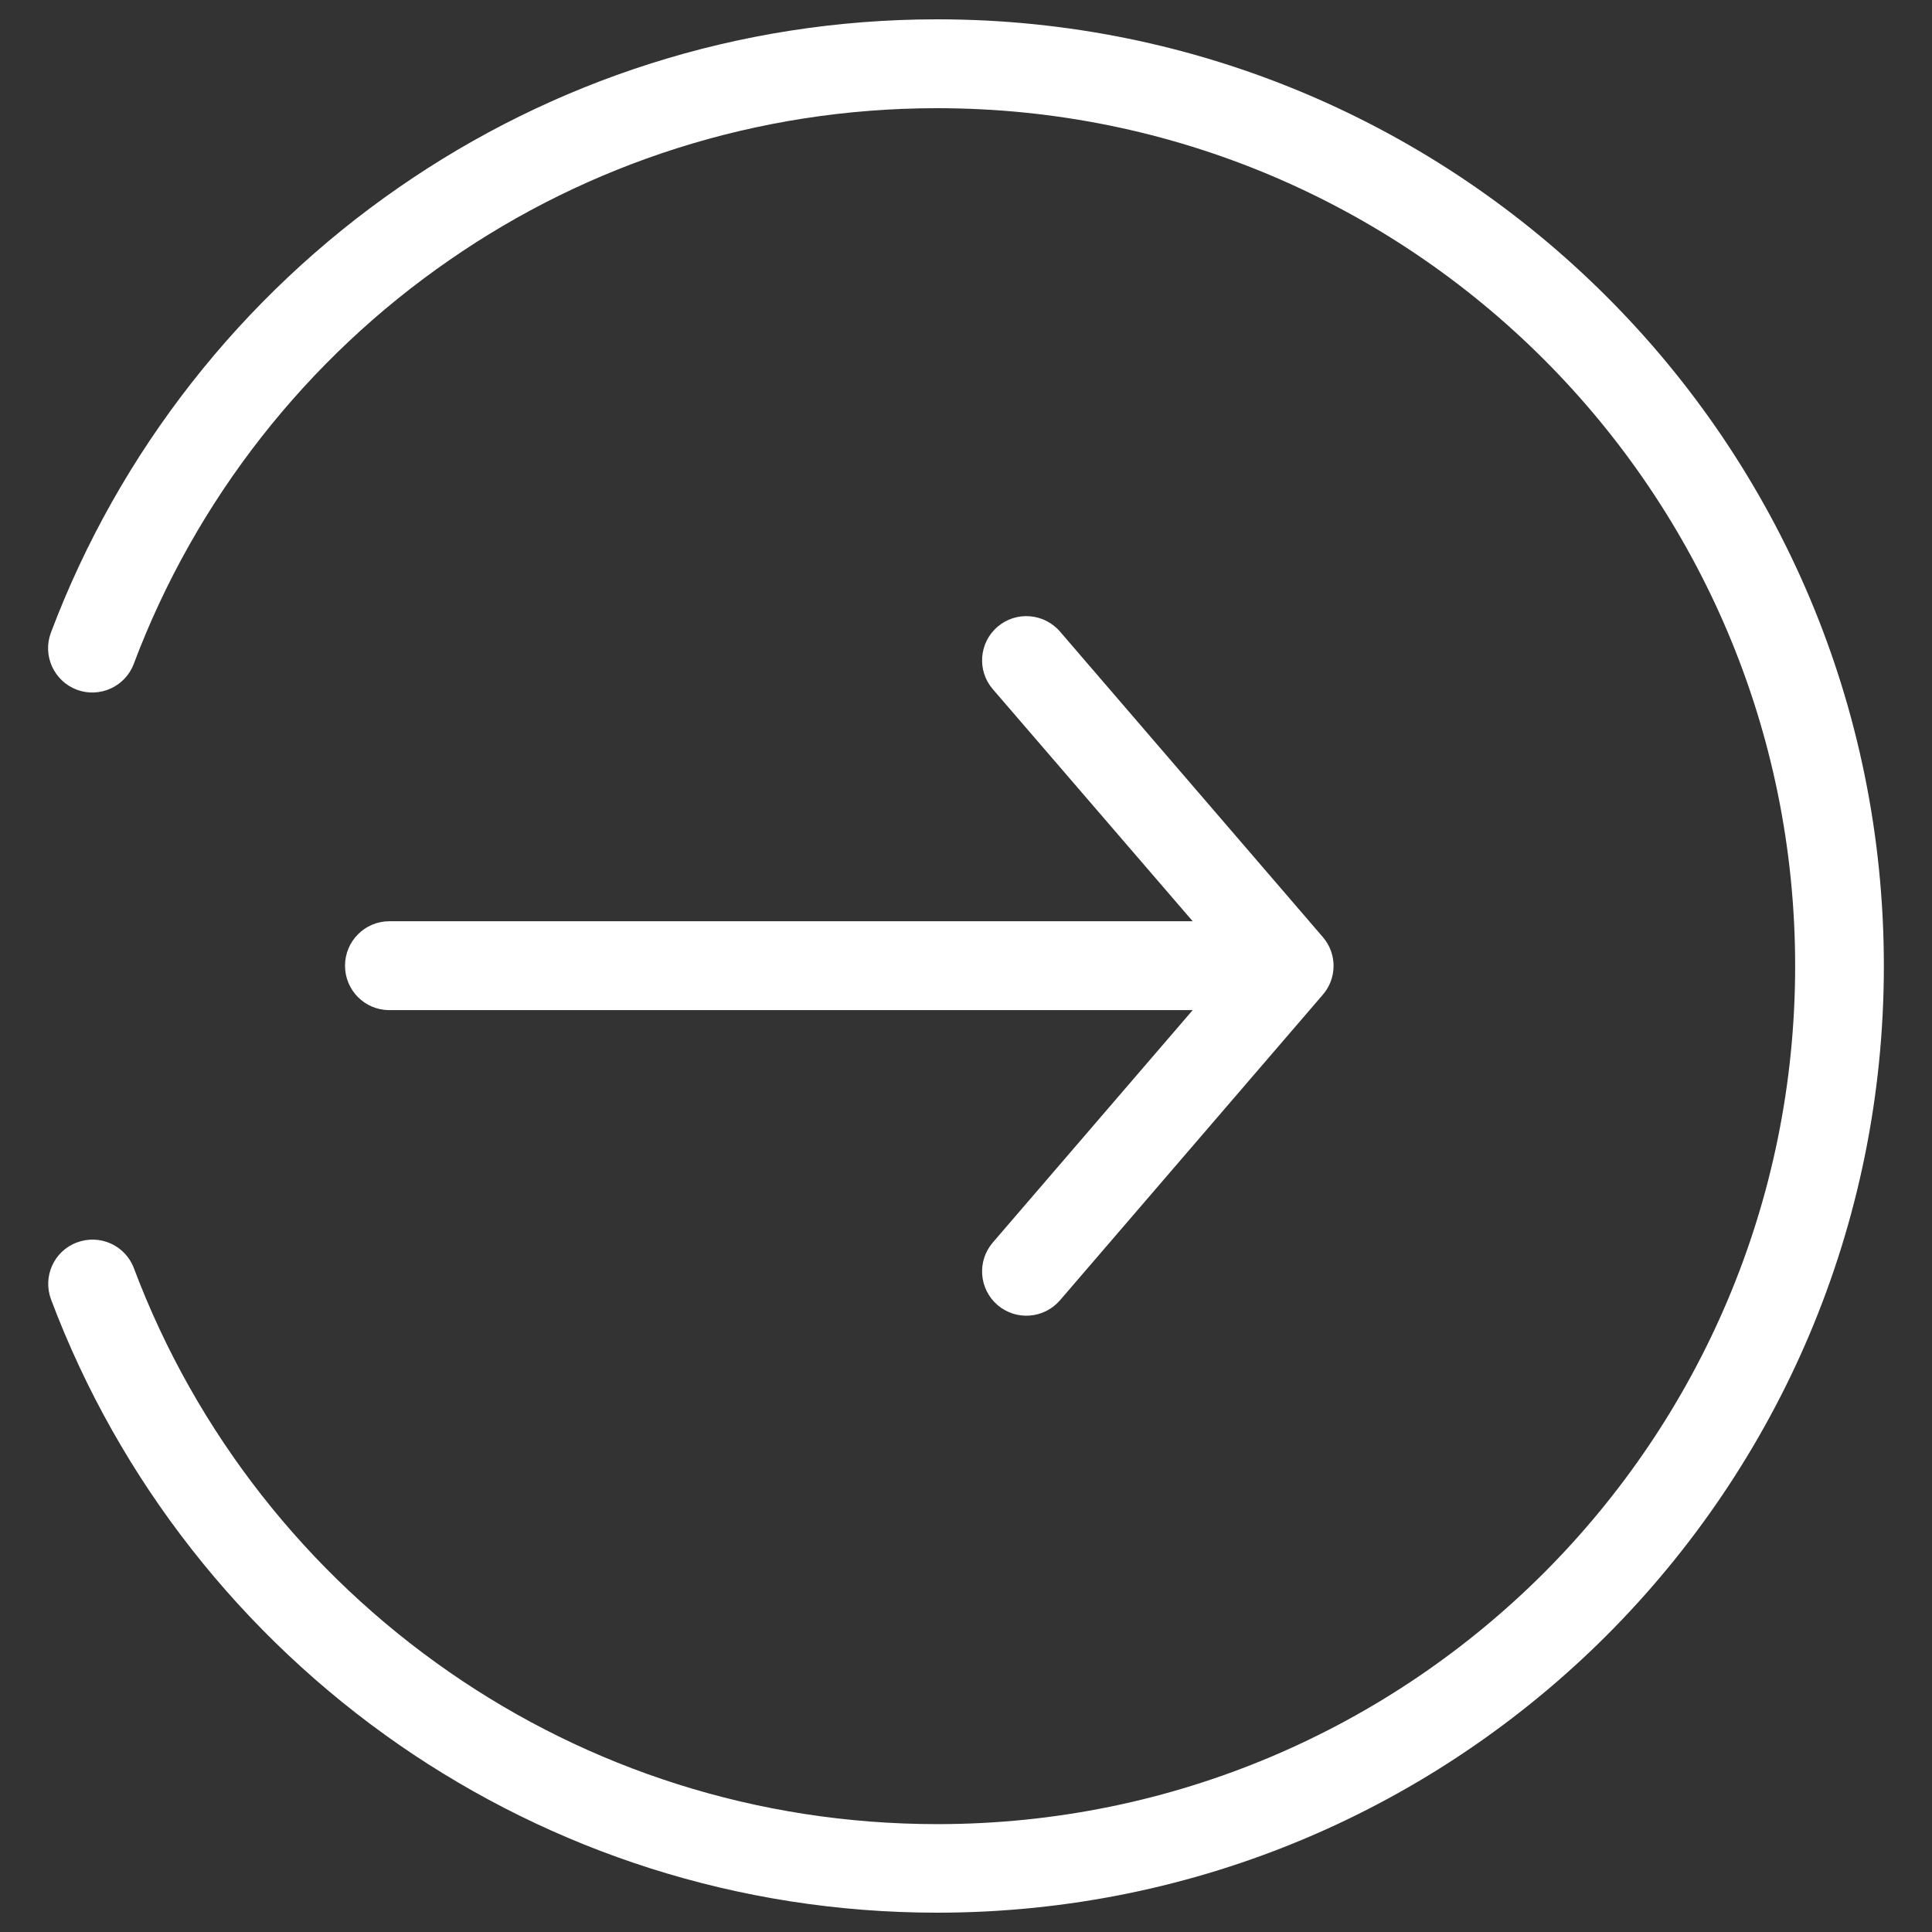
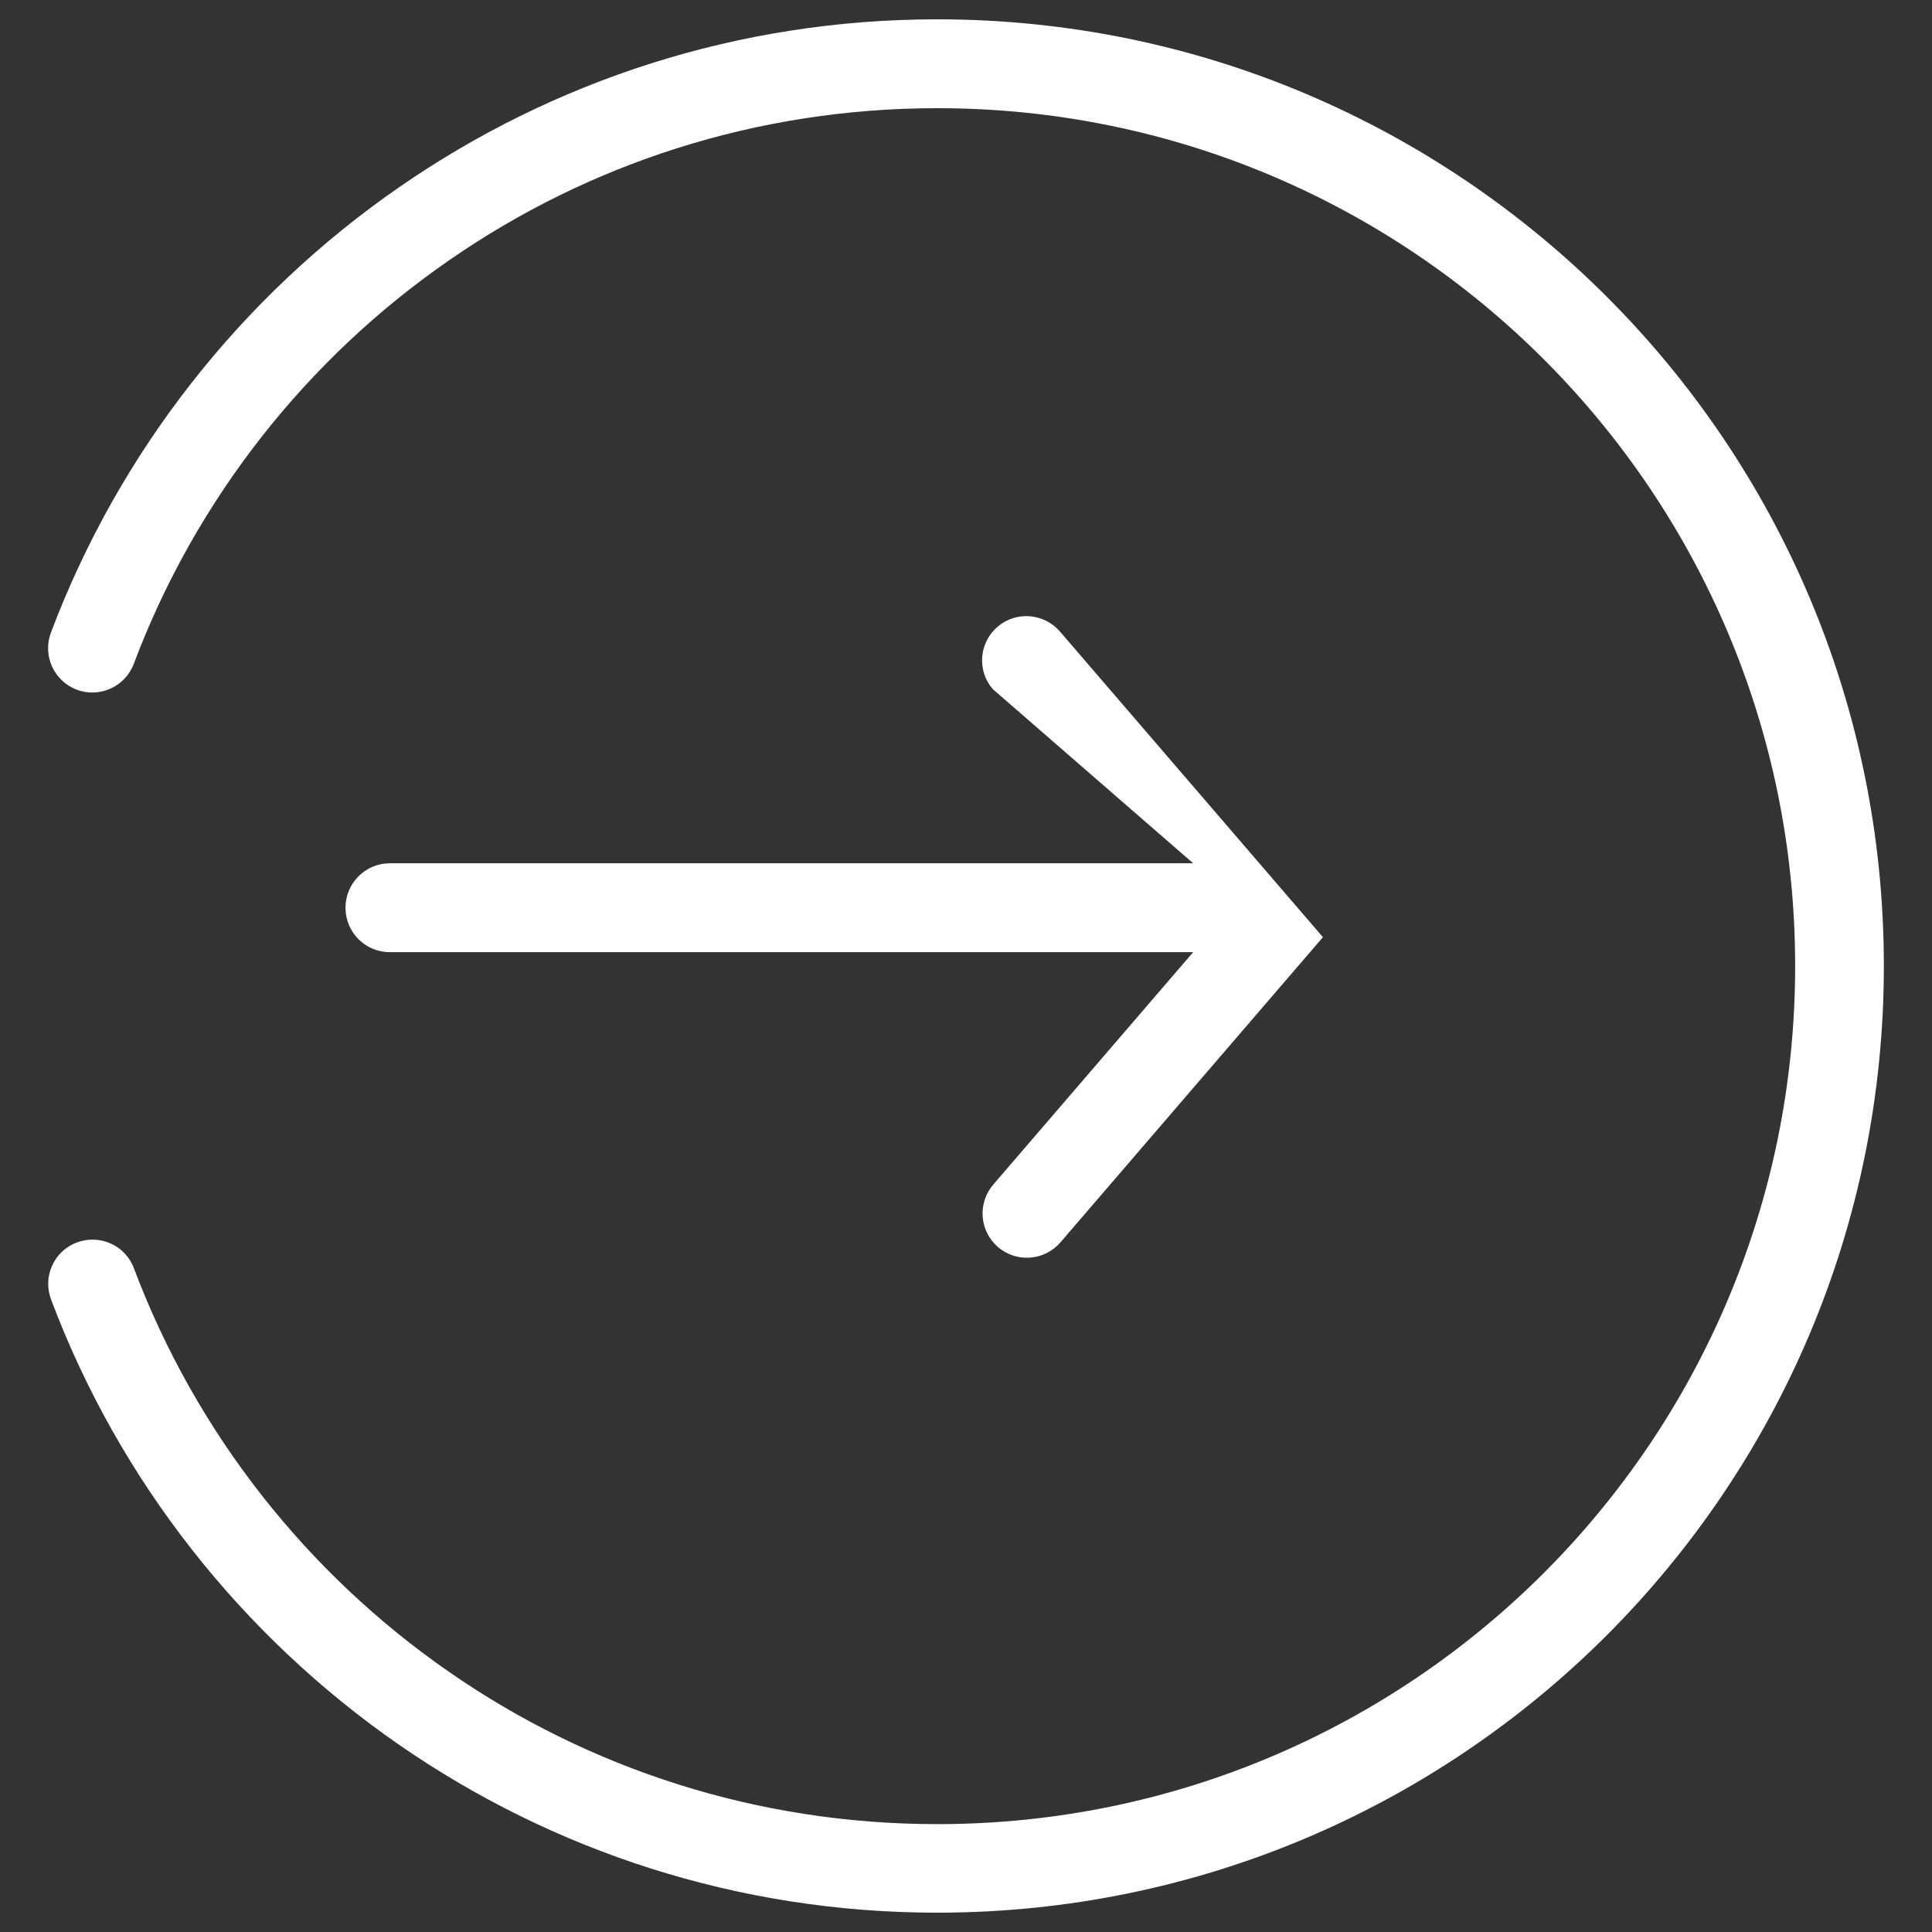
<svg xmlns="http://www.w3.org/2000/svg" version="1.1" id="Layer_1" x="0px" y="0px" viewBox="0 0 1200 1200" style="enable-background:new 0 0 1200 1200;" xml:space="preserve">
  <rect x="0" y="0" width="1200" height="1200" fill="#333333" stroke="none" />
  <style type="text/css">
	.st0{fill:#FFFFFF;}
</style>
-   <path class="st0" d="M83.1,412.3c-5.3,14.2-21.2,21.4-35.4,16.1c-14.2-5.4-21.4-21.2-16.1-35.4c42.5-112.8,118.7-209.2,216.3-276.7  C342.9,50.5,458,12,582.1,12c162.4,0,309.3,65.8,415.8,172.2s172.2,253.4,172.2,415.8s-65.8,309.3-172.2,415.8  C891.4,1122.2,744.4,1188,582.1,1188c-124,0-239.1-38.5-334.1-104.2c-97.6-67.6-173.9-163.9-216.3-276.7  c-5.3-14.2,1.8-30.1,16.1-35.4c14.2-5.3,30.1,1.8,35.4,16.1c38.5,102.3,107.6,189.7,196.1,250.9c85.9,59.5,190.3,94.3,302.9,94.3  c147.1,0,280.4-59.7,376.8-156.1C1055.3,880.5,1115,747.2,1115,600c0-147.1-59.7-280.4-156.1-376.8  C862.5,126.8,729.3,67.2,582.1,67.2c-112.6,0-217,34.8-302.9,94.3C190.7,222.6,121.6,310,83.1,412.3L83.1,412.3z M616.6,428  c-9.9-11.5-8.5-28.9,3-38.7c11.5-9.9,28.9-8.5,38.8,3l163.3,189.8c9,10.5,8.7,25.9-0.3,36l-163,189.5c-9.9,11.5-27.2,12.9-38.8,3  c-11.5-9.9-12.9-27.2-3-38.8l124.2-144.4h-499c-15.2,0-27.5-12.3-27.5-27.6c0-15.2,12.3-27.6,27.5-27.6h499L616.6,428L616.6,428z" />
+   <path class="st0" d="M83.1,412.3c-5.3,14.2-21.2,21.4-35.4,16.1c-14.2-5.4-21.4-21.2-16.1-35.4c42.5-112.8,118.7-209.2,216.3-276.7  C342.9,50.5,458,12,582.1,12c162.4,0,309.3,65.8,415.8,172.2s172.2,253.4,172.2,415.8s-65.8,309.3-172.2,415.8  C891.4,1122.2,744.4,1188,582.1,1188c-124,0-239.1-38.5-334.1-104.2c-97.6-67.6-173.9-163.9-216.3-276.7  c-5.3-14.2,1.8-30.1,16.1-35.4c14.2-5.3,30.1,1.8,35.4,16.1c38.5,102.3,107.6,189.7,196.1,250.9c85.9,59.5,190.3,94.3,302.9,94.3  c147.1,0,280.4-59.7,376.8-156.1C1055.3,880.5,1115,747.2,1115,600c0-147.1-59.7-280.4-156.1-376.8  C862.5,126.8,729.3,67.2,582.1,67.2c-112.6,0-217,34.8-302.9,94.3C190.7,222.6,121.6,310,83.1,412.3L83.1,412.3z M616.6,428  c-9.9-11.5-8.5-28.9,3-38.7c11.5-9.9,28.9-8.5,38.8,3l163.3,189.8l-163,189.5c-9.9,11.5-27.2,12.9-38.8,3  c-11.5-9.9-12.9-27.2-3-38.8l124.2-144.4h-499c-15.2,0-27.5-12.3-27.5-27.6c0-15.2,12.3-27.6,27.5-27.6h499L616.6,428L616.6,428z" />
</svg>